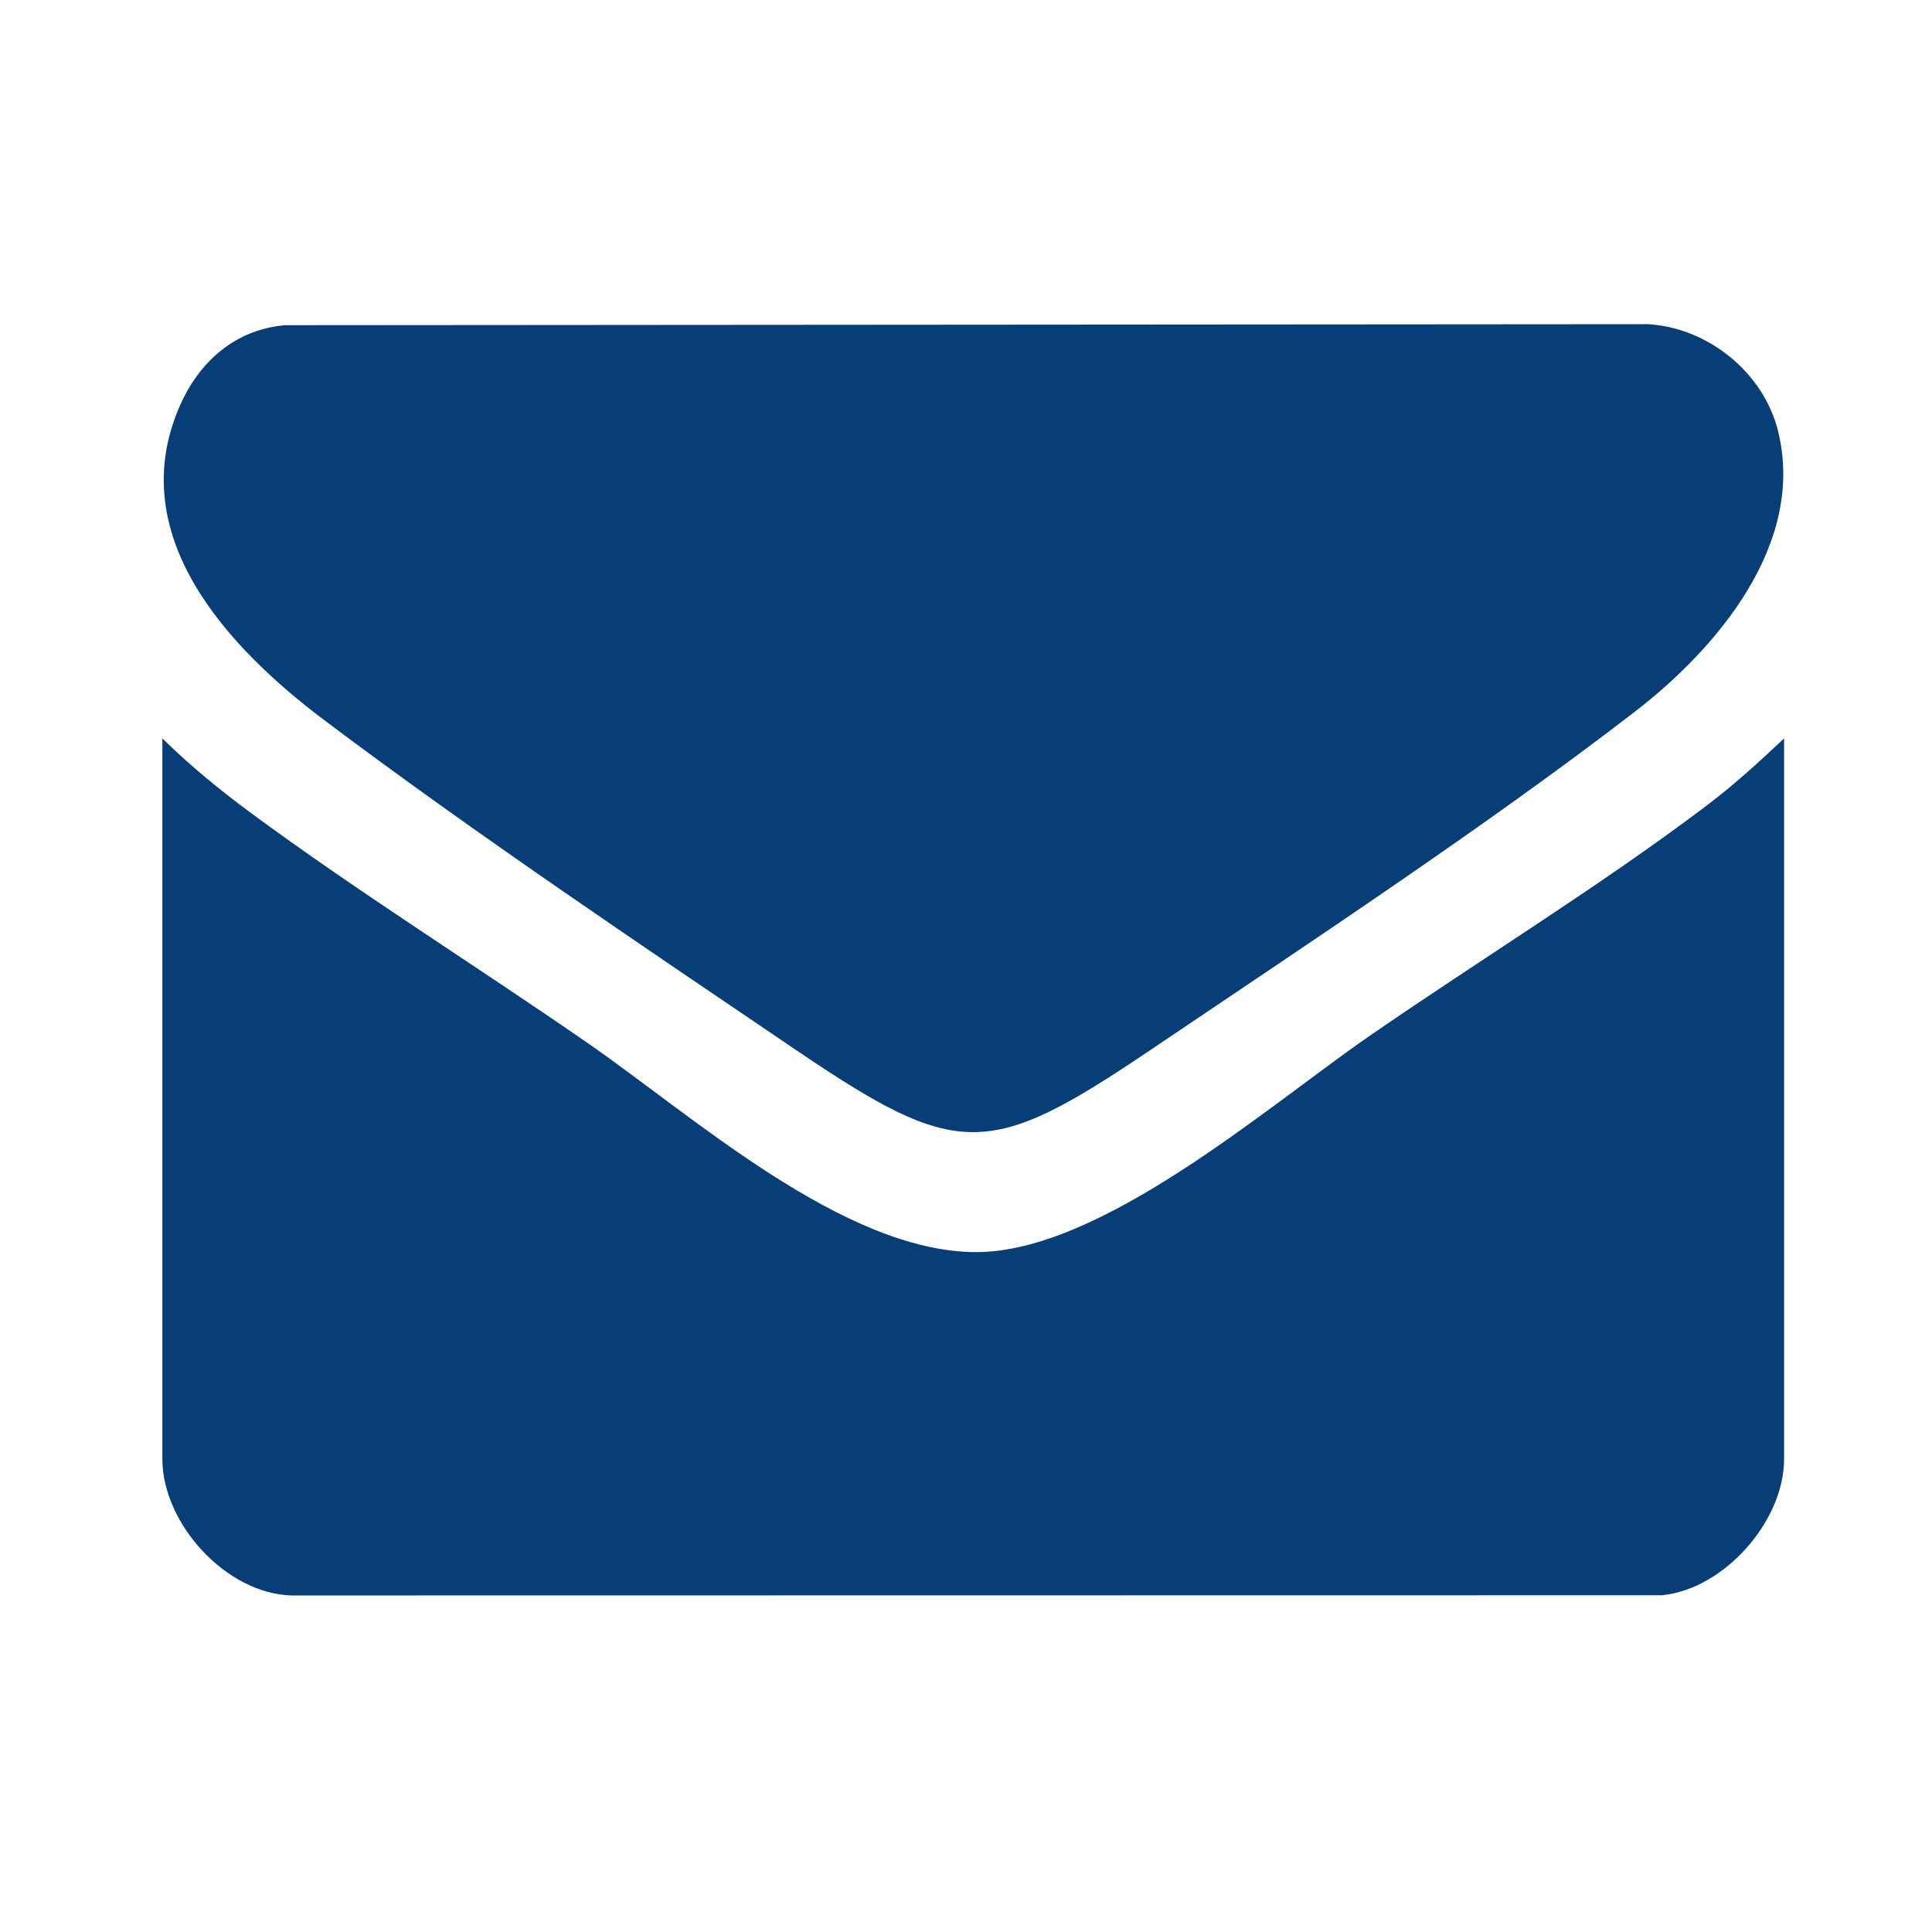
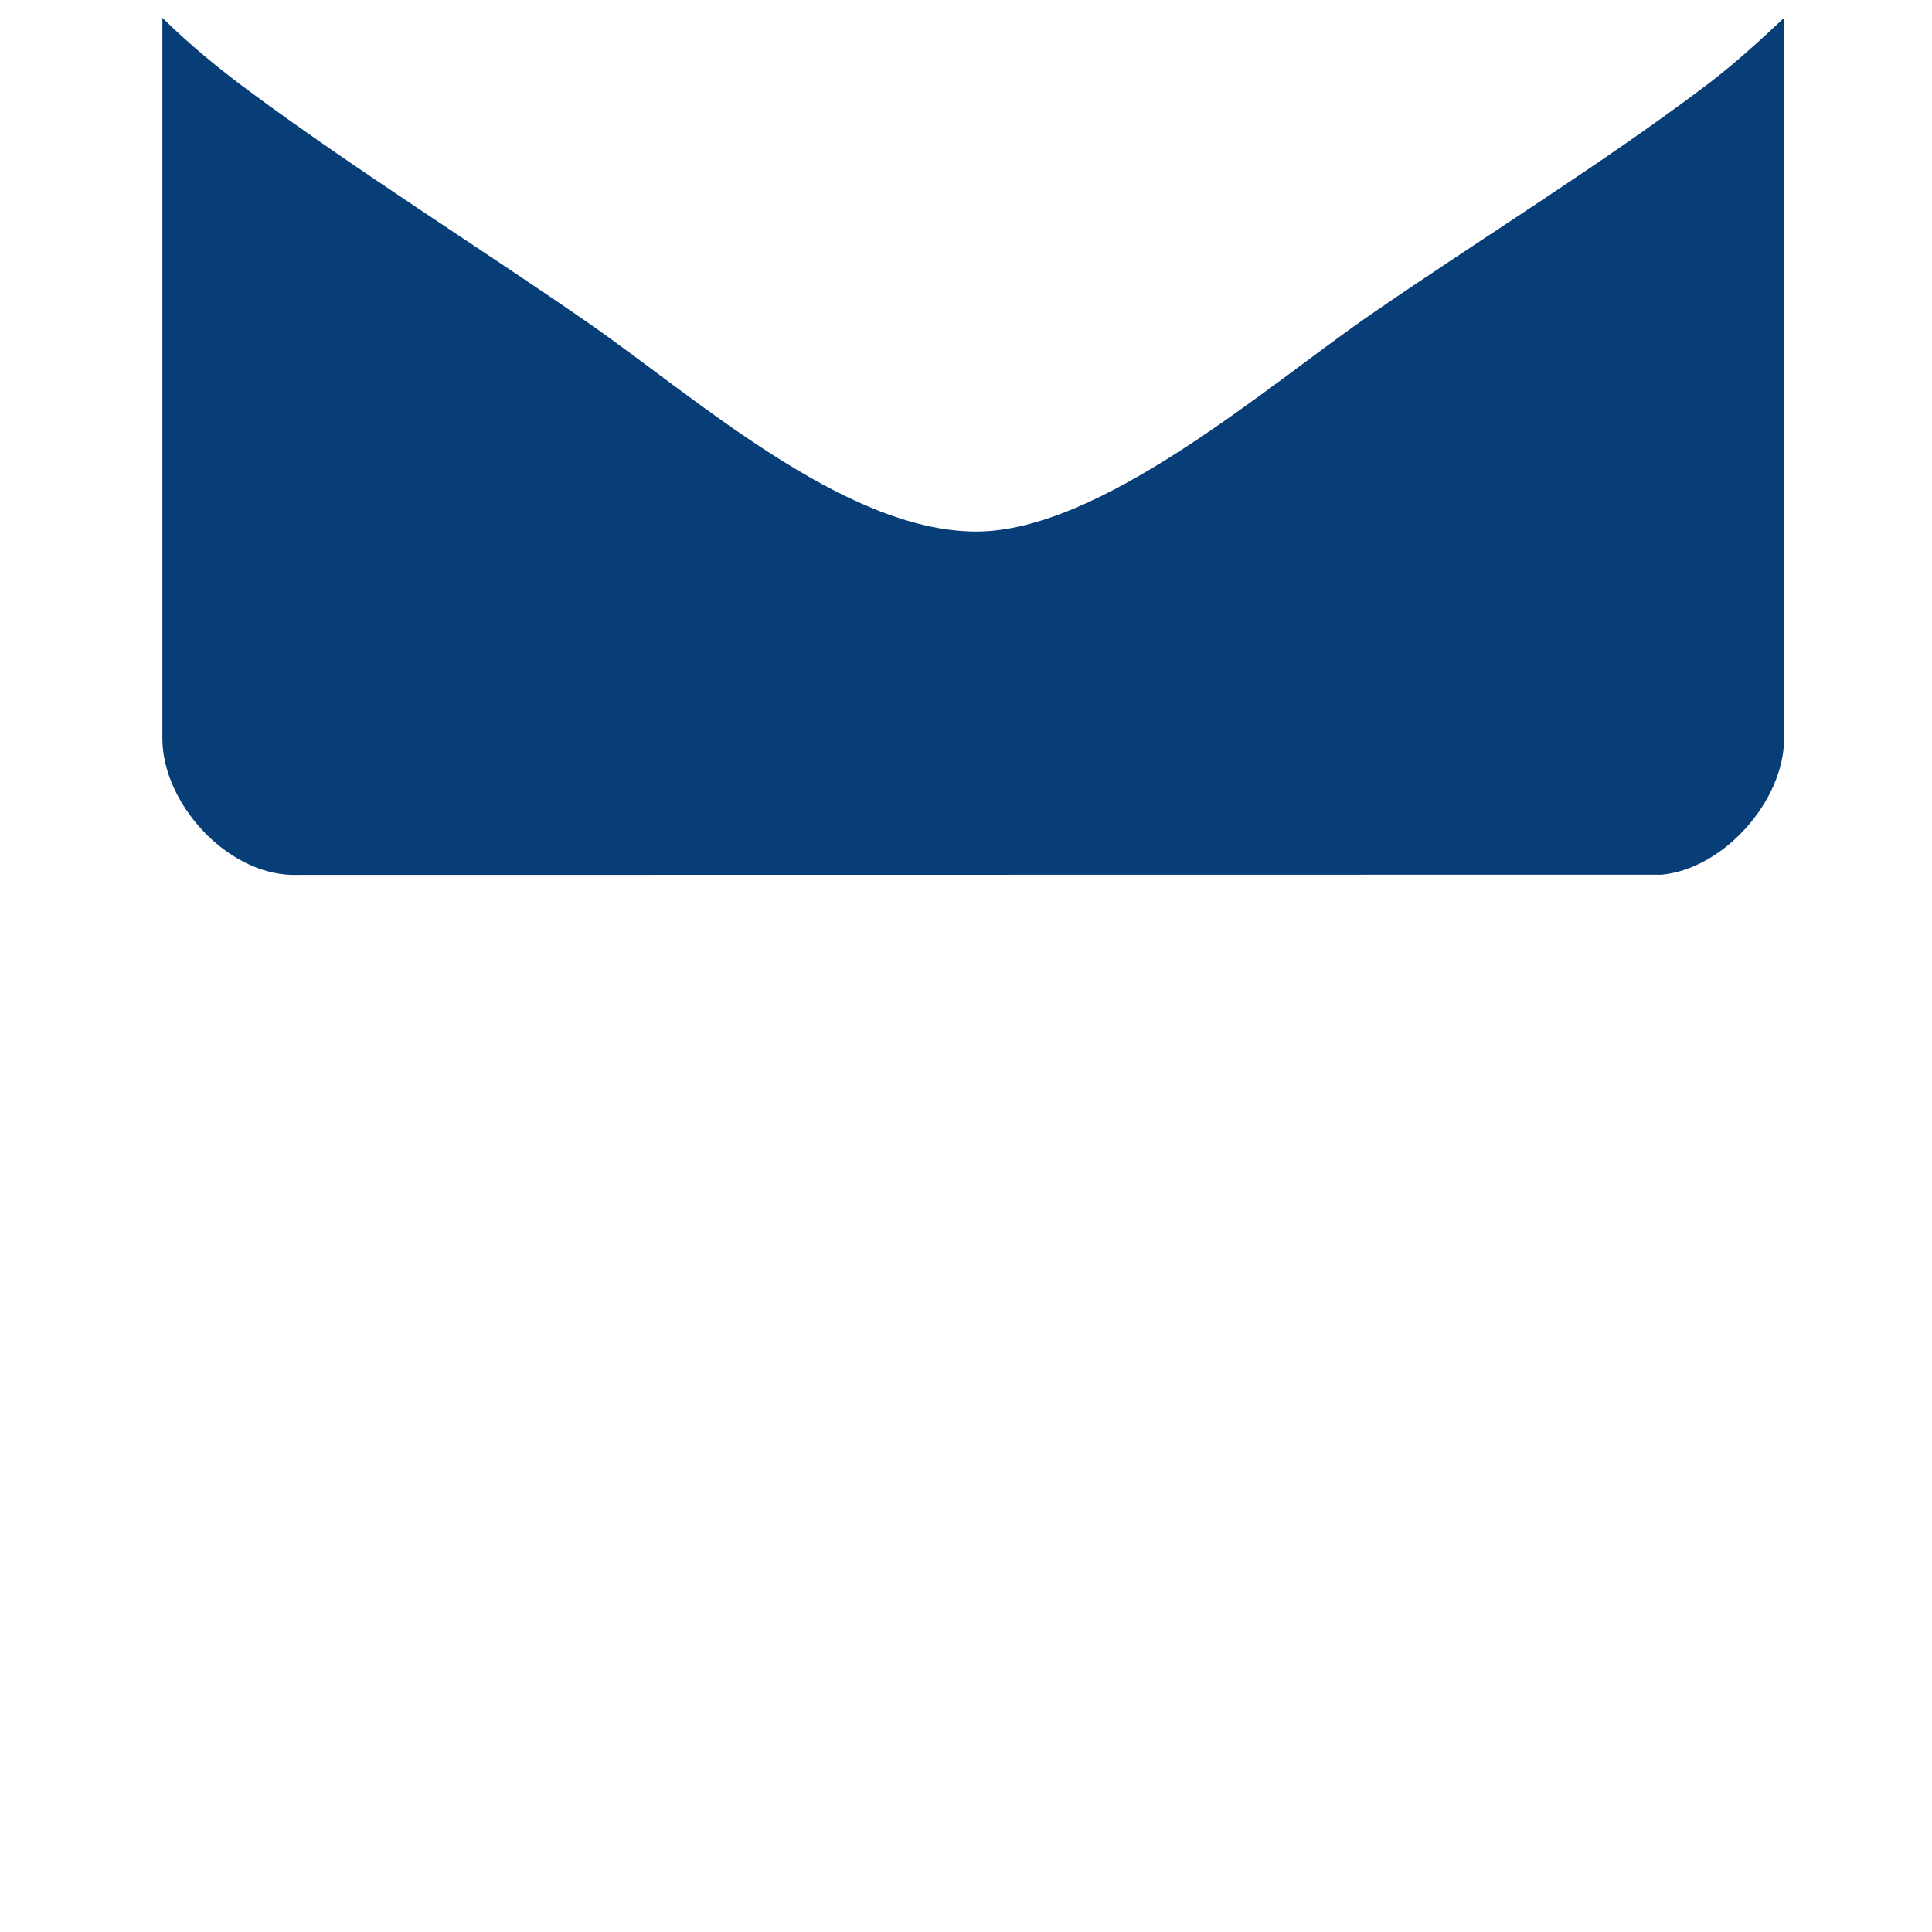
<svg xmlns="http://www.w3.org/2000/svg" id="Ebene_1" viewBox="0 0 481.89 481.89">
  <defs>
    <style>      .st0 {        fill: #073e77;      }    </style>
  </defs>
  <g id="f3tKV4">
    <g>
-       <path class="st0" d="M445,184.18v179.73c0,15.55-14.98,32.46-30.48,33.99l-341.82.05c-16.36-.46-32.2-17.97-32.2-34.04v-179.73c6.83,6.71,14.1,12.69,21.8,18.38,27,19.95,56.71,38.5,84.46,57.73,26.23,18.18,63.55,51.78,96.42,52.02,31.21.22,72.83-36.23,98.21-53.78,27.56-19.05,57.98-37.68,84.46-57.73,6.78-5.14,12.97-10.81,19.15-16.62Z" />
-       <path class="st0" d="M71.23,81.11l339.75-.25c14.99.83,28.89,12.01,32.51,26.66,6.94,28.02-15.12,54.11-35.67,69.96-36.96,28.5-81.63,57.92-120.64,84.26-40.69,27.47-48.16,27.58-88.87,0-38.48-26.07-80.49-54.31-117.46-82.14-23.92-18-50.08-45.86-36.09-78.16,4.87-11.24,13.89-19.28,26.47-20.34Z" />
+       <path class="st0" d="M445,184.18c0,15.55-14.98,32.46-30.48,33.99l-341.82.05c-16.36-.46-32.2-17.97-32.2-34.04v-179.73c6.83,6.71,14.1,12.69,21.8,18.38,27,19.95,56.71,38.5,84.46,57.73,26.23,18.18,63.55,51.78,96.42,52.02,31.21.22,72.83-36.23,98.21-53.78,27.56-19.05,57.98-37.68,84.46-57.73,6.78-5.14,12.97-10.81,19.15-16.62Z" />
    </g>
  </g>
</svg>